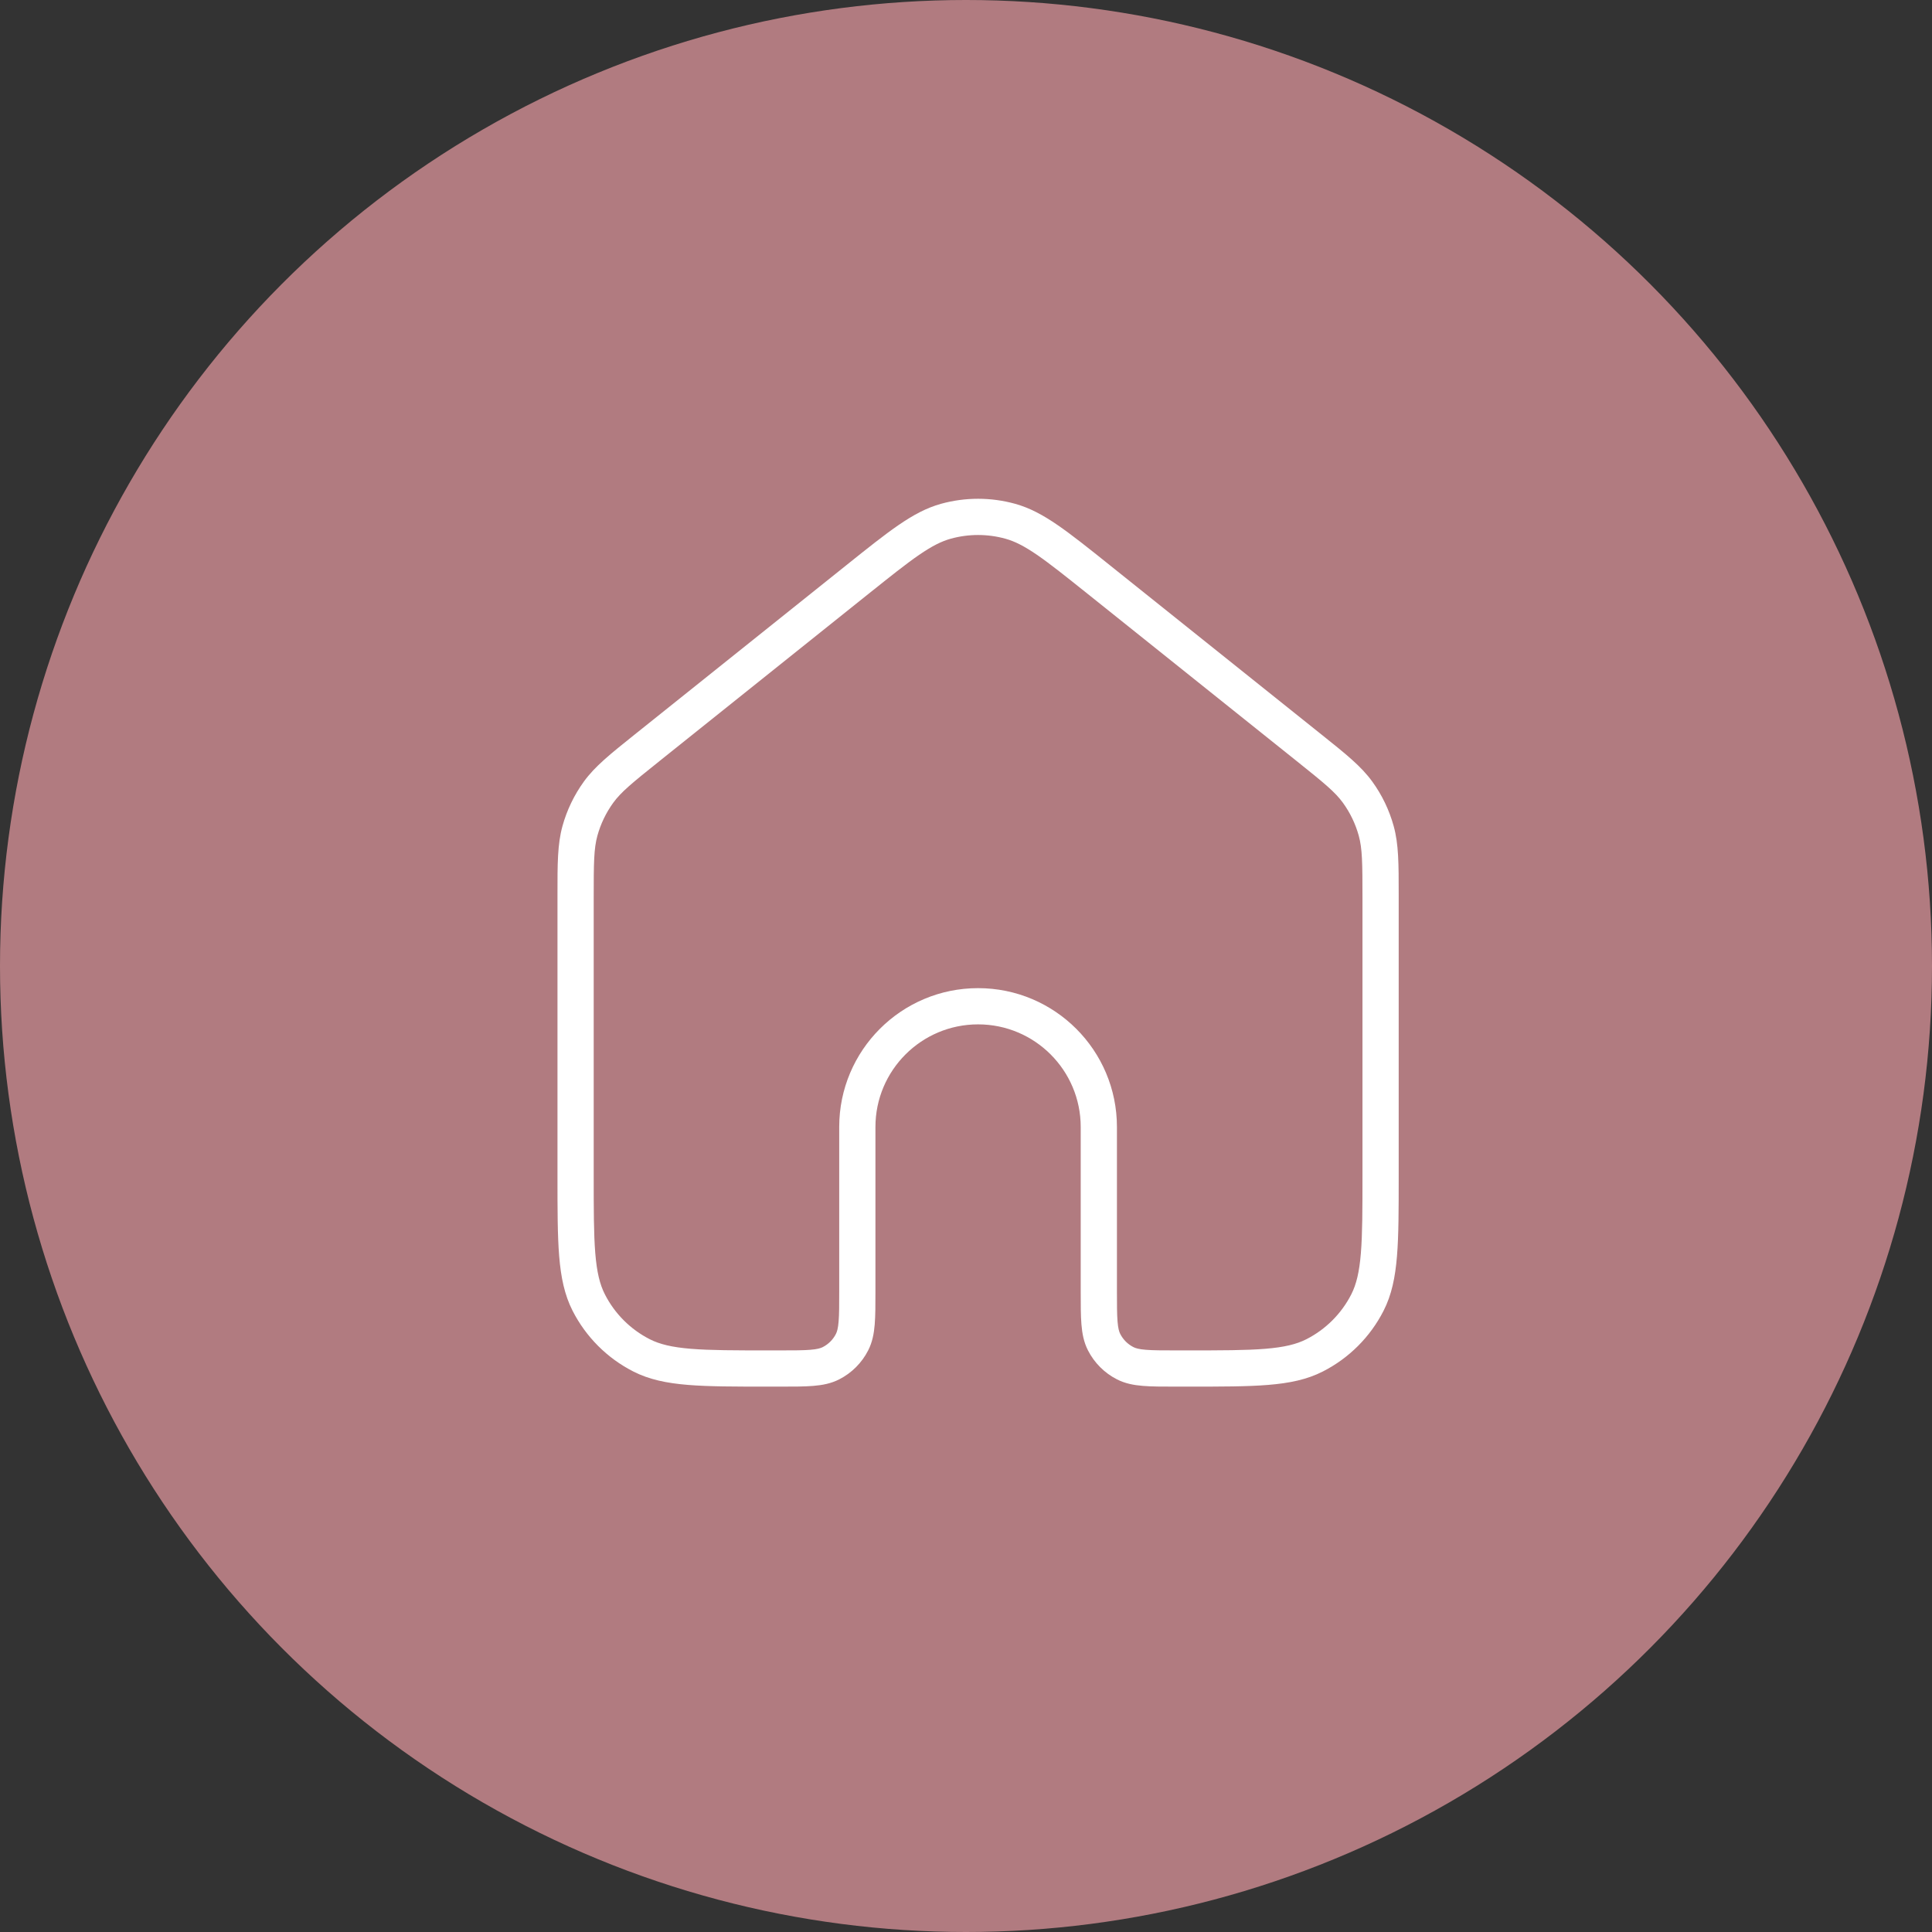
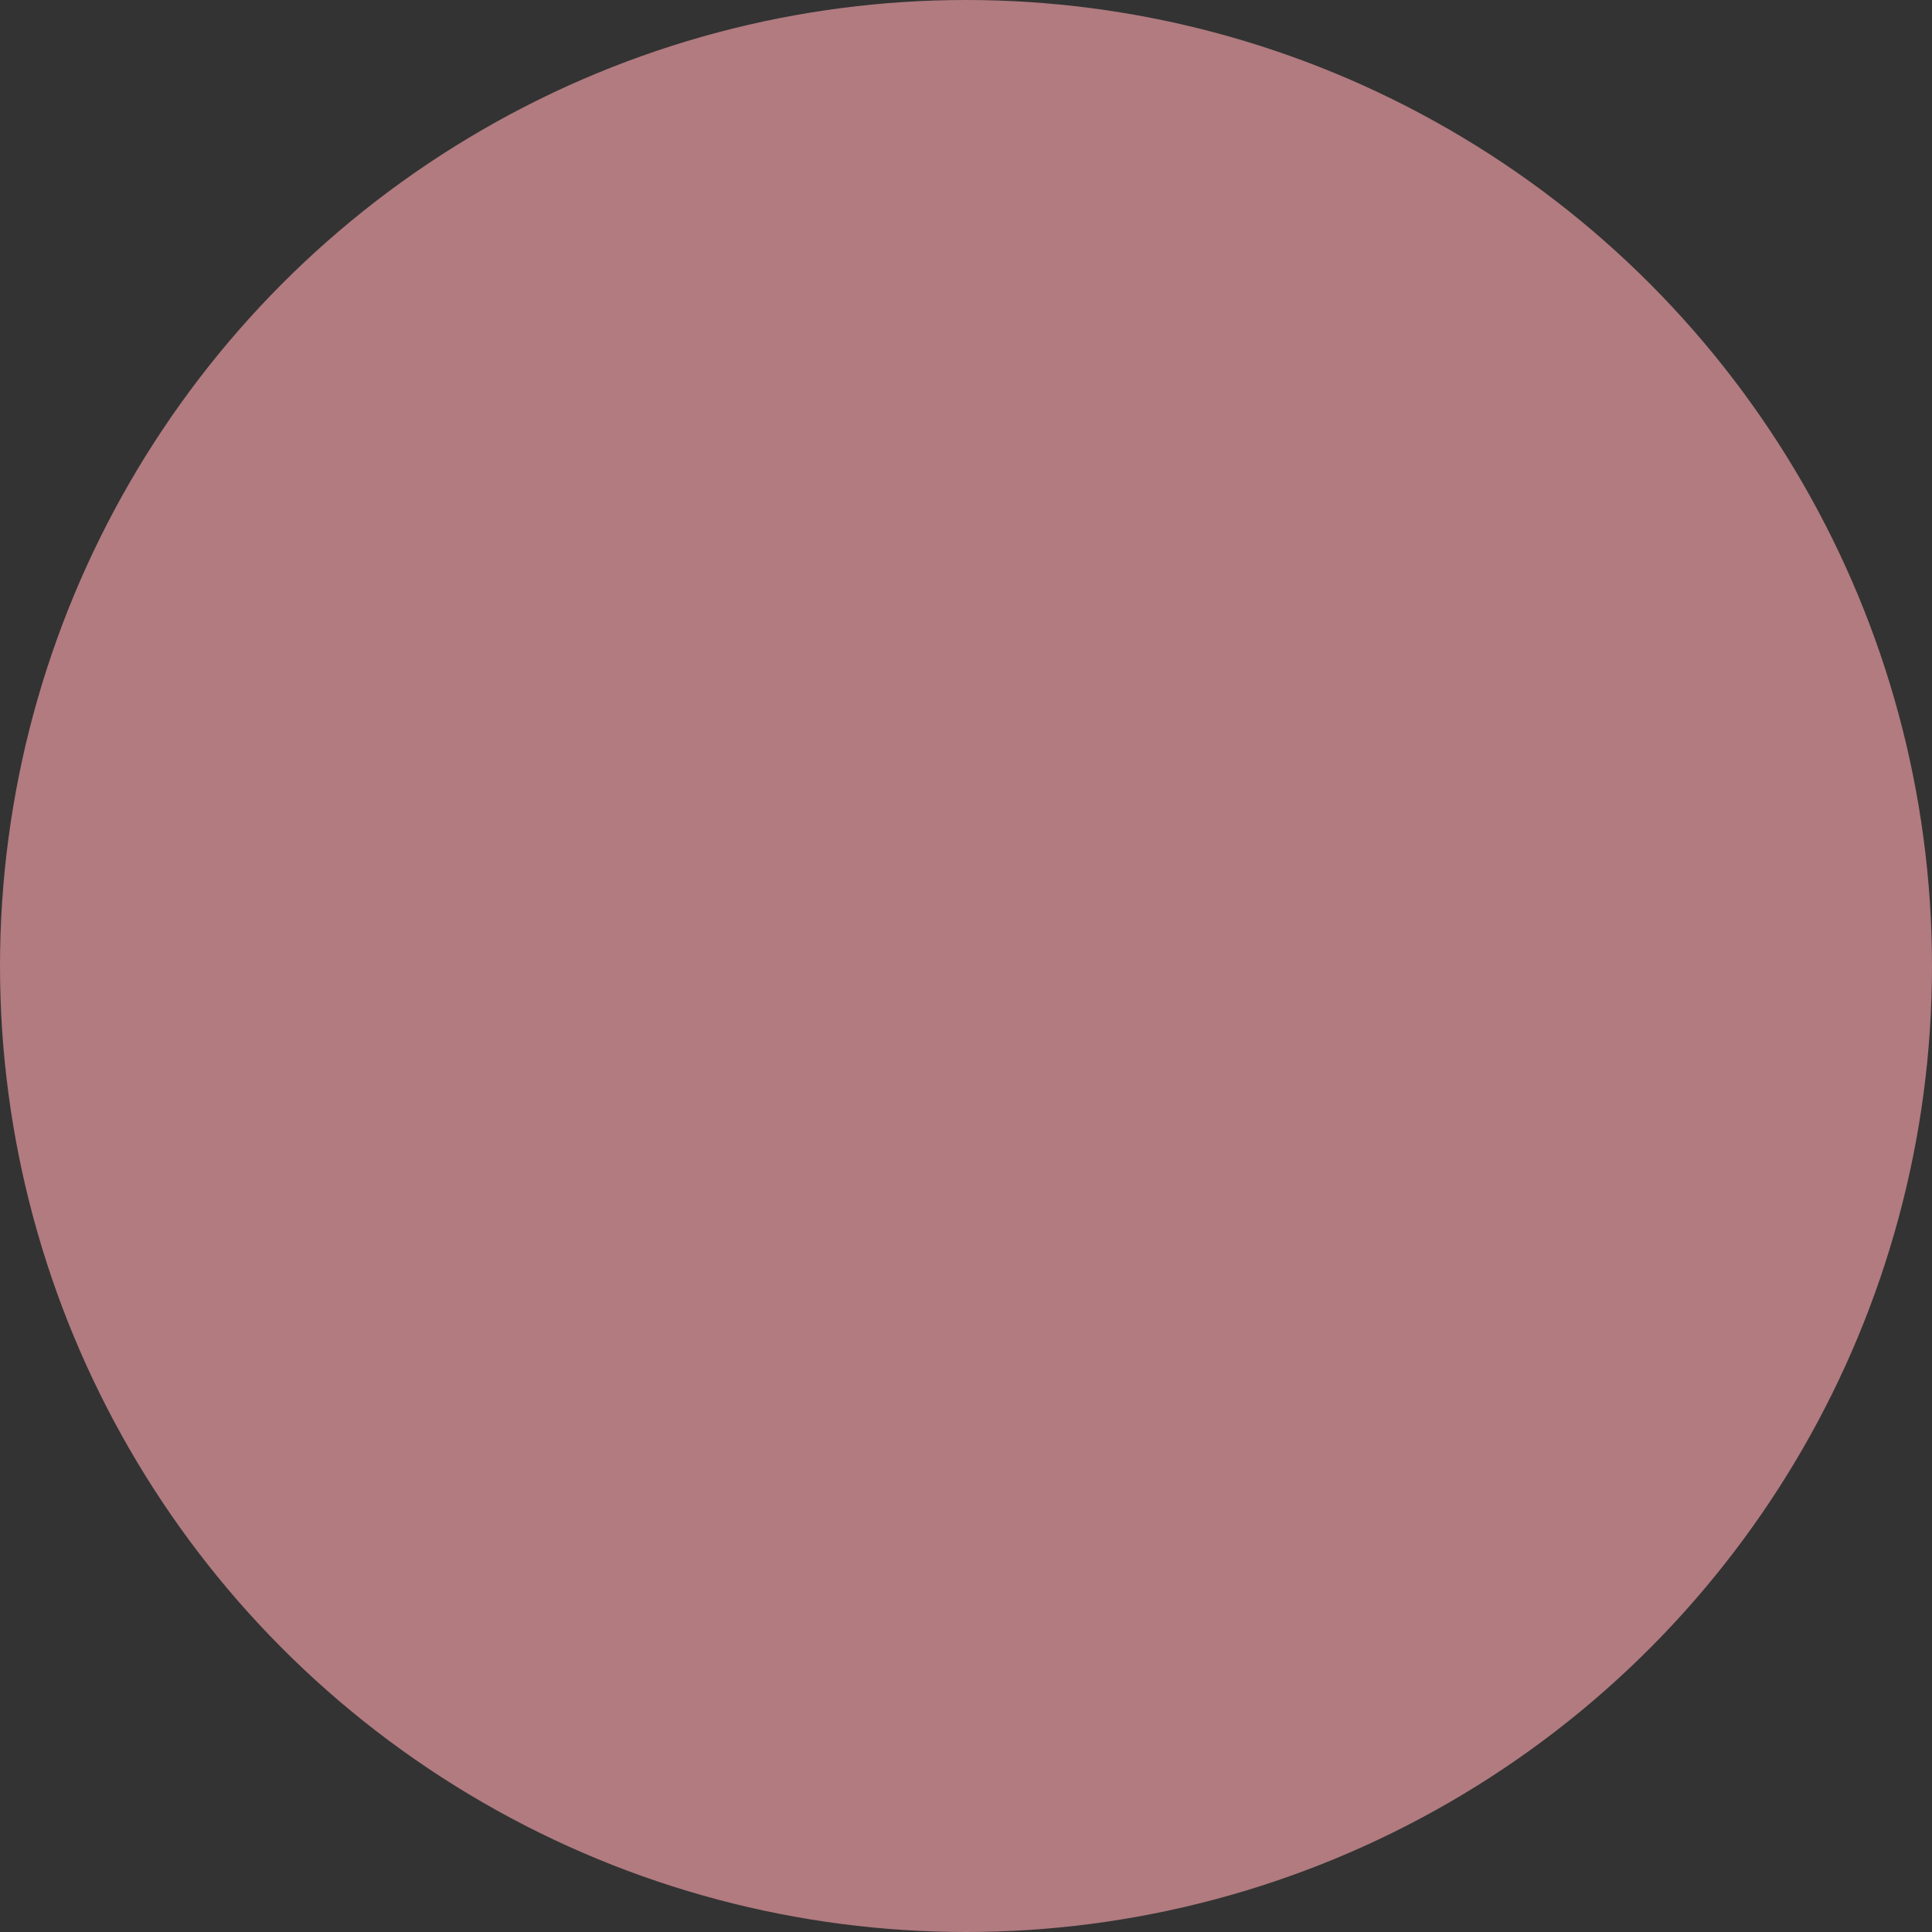
<svg xmlns="http://www.w3.org/2000/svg" width="80" height="80" viewBox="0 0 80 80" fill="none">
  <rect x="0" y="0" width="80" height="80" fill="#333333" stroke="none" />
  <circle cx="40" cy="40" r="40" fill="#B17B80" />
  <g clip-path="url(#clip0_189_1473)">
-     <path fill-rule="evenodd" clip-rule="evenodd" d="M41.633 22.307C40.892 22.102 40.108 22.102 39.367 22.307C38.984 22.413 38.591 22.611 38.057 22.977C37.516 23.349 36.871 23.864 35.971 24.584L27.305 31.517C26.169 32.425 25.716 32.796 25.392 33.242C25.094 33.654 24.871 34.117 24.736 34.608C24.59 35.139 24.584 35.725 24.584 37.178V48.667C24.584 50.079 24.584 51.094 24.649 51.89C24.713 52.677 24.837 53.185 25.047 53.596C25.454 54.396 26.104 55.046 26.904 55.454C27.316 55.663 27.823 55.787 28.611 55.851C29.407 55.916 30.421 55.917 31.834 55.917H32.3C32.873 55.917 33.257 55.916 33.553 55.892C33.84 55.869 33.977 55.827 34.068 55.781C34.303 55.661 34.494 55.47 34.614 55.234C34.66 55.144 34.702 55.007 34.725 54.719C34.75 54.423 34.75 54.039 34.75 53.467V46.667C34.75 43.491 37.325 40.917 40.5 40.917C43.676 40.917 46.25 43.491 46.25 46.667V53.467C46.25 54.039 46.251 54.423 46.275 54.719C46.298 55.007 46.34 55.144 46.386 55.234C46.506 55.47 46.697 55.661 46.933 55.781C47.023 55.827 47.16 55.869 47.448 55.892C47.743 55.916 48.128 55.917 48.7 55.917H49.167C50.579 55.917 51.594 55.916 52.39 55.851C53.177 55.787 53.685 55.663 54.096 55.454C54.896 55.046 55.546 54.396 55.954 53.596C56.163 53.185 56.287 52.677 56.351 51.89C56.416 51.094 56.417 50.079 56.417 48.667V37.178C56.417 35.725 56.41 35.139 56.264 34.608C56.129 34.117 55.907 33.654 55.608 33.242C55.285 32.796 54.831 32.425 53.696 31.517L45.029 24.584C44.129 23.864 43.485 23.349 42.943 22.977C42.409 22.611 42.017 22.413 41.633 22.307ZM40.5 42.417C38.153 42.417 36.25 44.32 36.25 46.667V53.467V53.497C36.25 54.032 36.25 54.477 36.22 54.842C36.189 55.221 36.122 55.578 35.95 55.915C35.687 56.433 35.266 56.853 34.749 57.117C34.411 57.289 34.055 57.356 33.675 57.387C33.311 57.417 32.865 57.417 32.331 57.417H32.3H31.834H31.8C30.428 57.417 29.353 57.417 28.488 57.346C27.608 57.274 26.881 57.126 26.223 56.79C25.141 56.239 24.262 55.359 23.71 54.277C23.375 53.619 23.226 52.892 23.154 52.012C23.084 51.148 23.084 50.072 23.084 48.7L23.084 48.667V37.178C23.084 37.14 23.084 37.101 23.084 37.063C23.083 35.761 23.083 34.96 23.29 34.209C23.473 33.545 23.774 32.92 24.178 32.362C24.635 31.732 25.261 31.231 26.277 30.418C26.307 30.394 26.337 30.37 26.367 30.346L35.034 23.413L35.057 23.394C35.929 22.696 36.616 22.147 37.208 21.741C37.814 21.325 38.361 21.029 38.967 20.861C39.97 20.584 41.03 20.584 42.033 20.861C42.639 21.029 43.187 21.325 43.792 21.741C44.384 22.147 45.071 22.696 45.943 23.394L45.966 23.413L54.633 30.346L54.723 30.418C55.74 31.231 56.365 31.732 56.822 32.362C57.227 32.92 57.527 33.545 57.71 34.209C57.917 34.96 57.917 35.761 57.917 37.063L57.917 37.178V48.667V48.7C57.917 50.072 57.917 51.148 57.846 52.012C57.774 52.892 57.626 53.619 57.29 54.277C56.739 55.359 55.859 56.239 54.777 56.79C54.119 57.126 53.392 57.274 52.512 57.346C51.648 57.417 50.572 57.417 49.2 57.417H49.167H48.7H48.67C48.136 57.417 47.69 57.417 47.325 57.387C46.946 57.356 46.589 57.289 46.252 57.117C45.734 56.853 45.314 56.433 45.05 55.915C44.878 55.578 44.811 55.221 44.78 54.842C44.75 54.477 44.75 54.032 44.75 53.497V53.467V46.667C44.75 44.32 42.847 42.417 40.5 42.417Z" fill="white" />
-   </g>
+     </g>
  <defs>
    <clipPath id="clip0_189_1473">
-       <rect width="40" height="40" fill="white" transform="translate(20.5 20)" />
-     </clipPath>
+       </clipPath>
  </defs>
</svg>